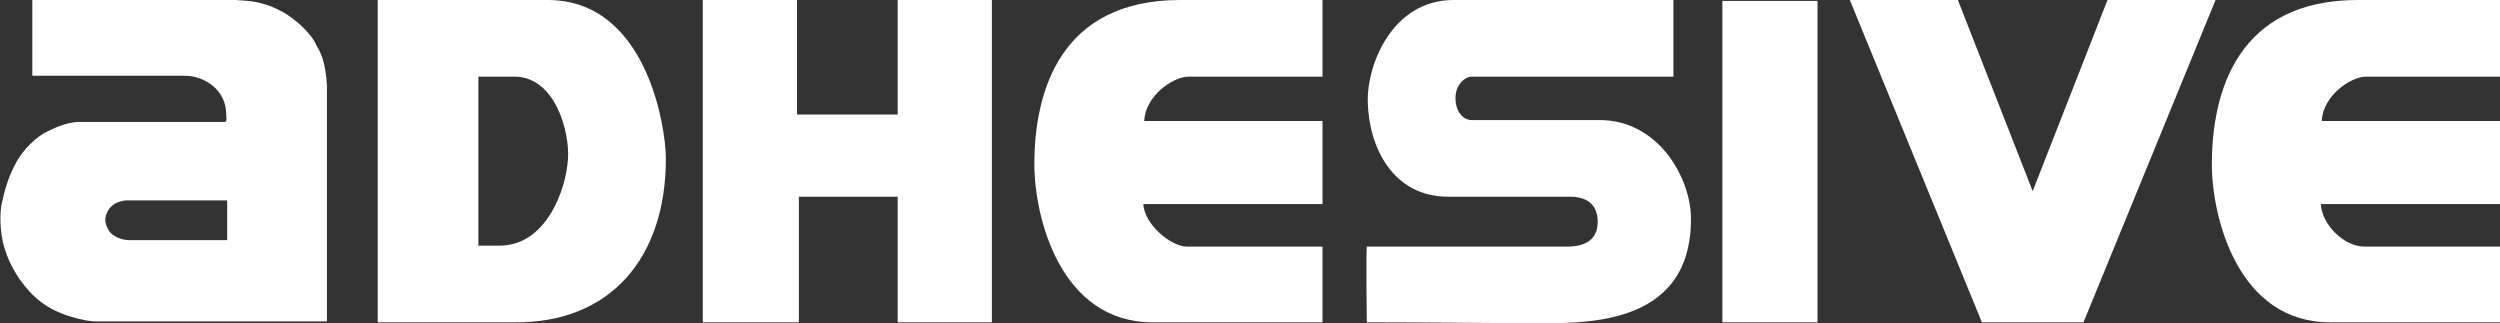
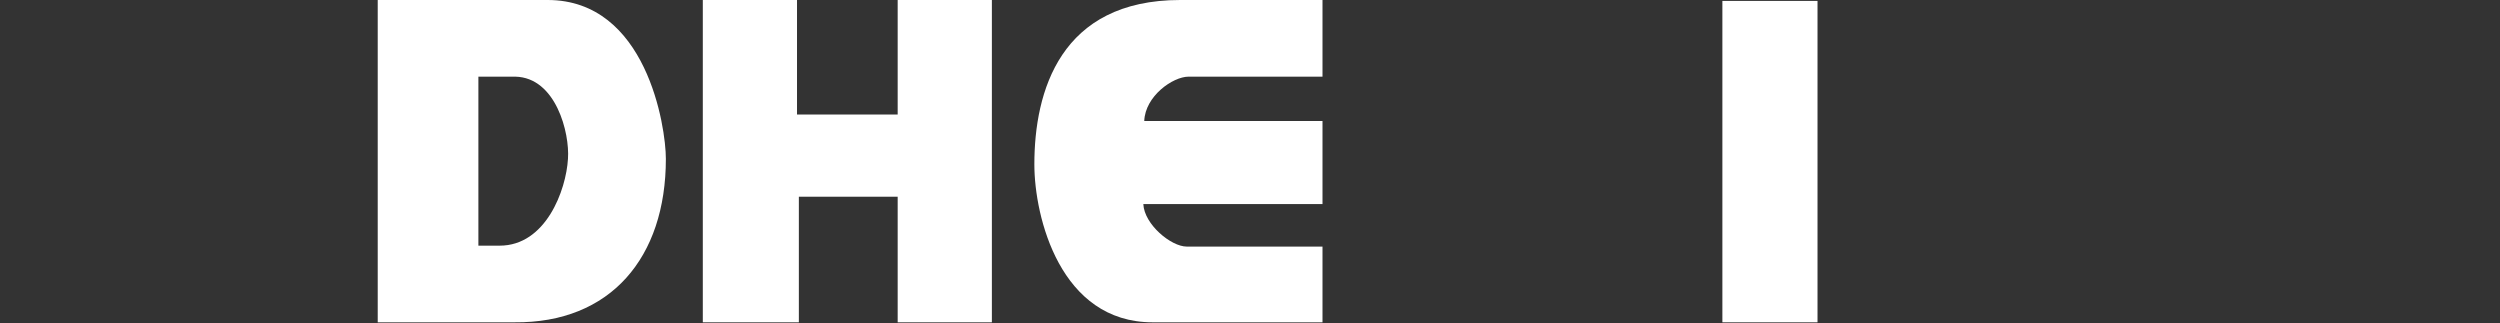
<svg xmlns="http://www.w3.org/2000/svg" version="1.1" id="Ebene_1" x="0px" y="0px" viewBox="0 0 270.7 35" style="enable-background:new 0 0 270.7 35;" xml:space="preserve">
  <rect x="0" y="0" width="270.7" height="35" fill="#333333" stroke="none" />
  <style type="text/css">
	.st0{fill:#FFFFFF;}
</style>
-   <path class="st0" d="M255.3,0h15.4v8.3c-1.8,0-13,0-14.5,0c-1.7,0-4.7,2.1-4.8,4.8c1.2,0,19.3,0,19.3,0v9c-1,0-3.6,0-19.4,0  c0.1,2.2,2.5,4.6,4.7,4.6h14.7v8.2h-18.4c-10,0-12.8-11.4-12.8-17.1C239.5,9.9,242.3,0,255.3,0L255.3,0z" />
-   <path class="st0" d="M34.3,5c-0.6-1.5-2.5-3-3.5-3.6C28.5,0.1,27,0.1,25.5,0H3.6H3.5v8.2H20c2.1,0,4.5,1.5,4.5,4.2  c0,0.6,0.1,0.6-0.1,0.8h-16c-1.4,0.1-2.6,0.7-3.6,1.2c-1.5,0.9-2.7,2.4-3.2,3.5c-0.7,1.3-1.1,2.7-1.4,4.1c-0.2,0.8-0.3,3,0.3,4.9  c0.3,1,0.8,2.1,1.6,3.3c1.5,2.1,3,3.3,5.6,4.1c1.1,0.3,1.8,0.5,2.8,0.5h24.9V9.2C35.3,7.6,35,6,34.3,5z M24.6,26H13.9  c-0.5,0-1.8-0.3-2.2-1.2c-0.4-0.7-0.4-1.3,0-2c0.4-0.7,1.1-1,1.9-1.1h11V26z" />
  <polygon class="st0" points="76.1,0 86.3,0 86.3,12.4 97.2,12.4 97.2,0 107.4,0 107.4,34.9 97.2,34.9 97.2,21.3 86.5,21.3   86.5,34.9 76.1,34.9 " />
  <path class="st0" d="M127.8,0h15.4v8.3c-1.8,0-13,0-14.5,0c-1.7,0-4.7,2.1-4.8,4.8c1.2,0,19.3,0,19.3,0v9c-1,0-3.6,0-19.4,0  c0.1,2.2,3,4.6,4.7,4.6h14.7v8.2h-18.4c-10,0-12.8-11.4-12.8-17.1C112,9.9,114.8,0,127.8,0L127.8,0z" />
-   <path class="st0" d="M157.4,0h23.8v8.3h-21.9c-0.6,0-1.7,0.8-1.7,2.3s0.8,2.3,1.6,2.4h14c6.4,0,9.9,6.3,9.9,10.7  c0,11.9-11.9,11.3-17.6,11.3c-1.5,0-11.5-0.1-17.5-0.1c0,0-0.1-7.4,0-8.2c3.3,0,7.5,0,21.7,0c1.9,0,3.3-0.7,3.3-2.7  c0-1.5-0.8-2.7-3-2.7h-13.2c-6,0-8.6-5.4-8.7-10.3C148,7.1,150.7,0,157.4,0L157.4,0z" />
  <polygon class="st0" points="186.5,0.1 196.8,0.1 196.8,34.9 186.5,34.9 " />
-   <polygon class="st0" points="200.3,0 212,0 220.1,20.7 228.2,0 239.9,0 225.6,34.9 214.6,34.9 " />
  <path class="st0" d="M59.3,0H40.9v34.9h14.8c10.4,0.1,16.4-7,16.4-17.7C72.1,13.7,70,0,59.3,0z M61.5,17.2c-0.2,3.4-2.4,9.4-7.4,9.4  h-2.3V8.3h4C60.2,8.4,61.7,14.4,61.5,17.2z" />
</svg>